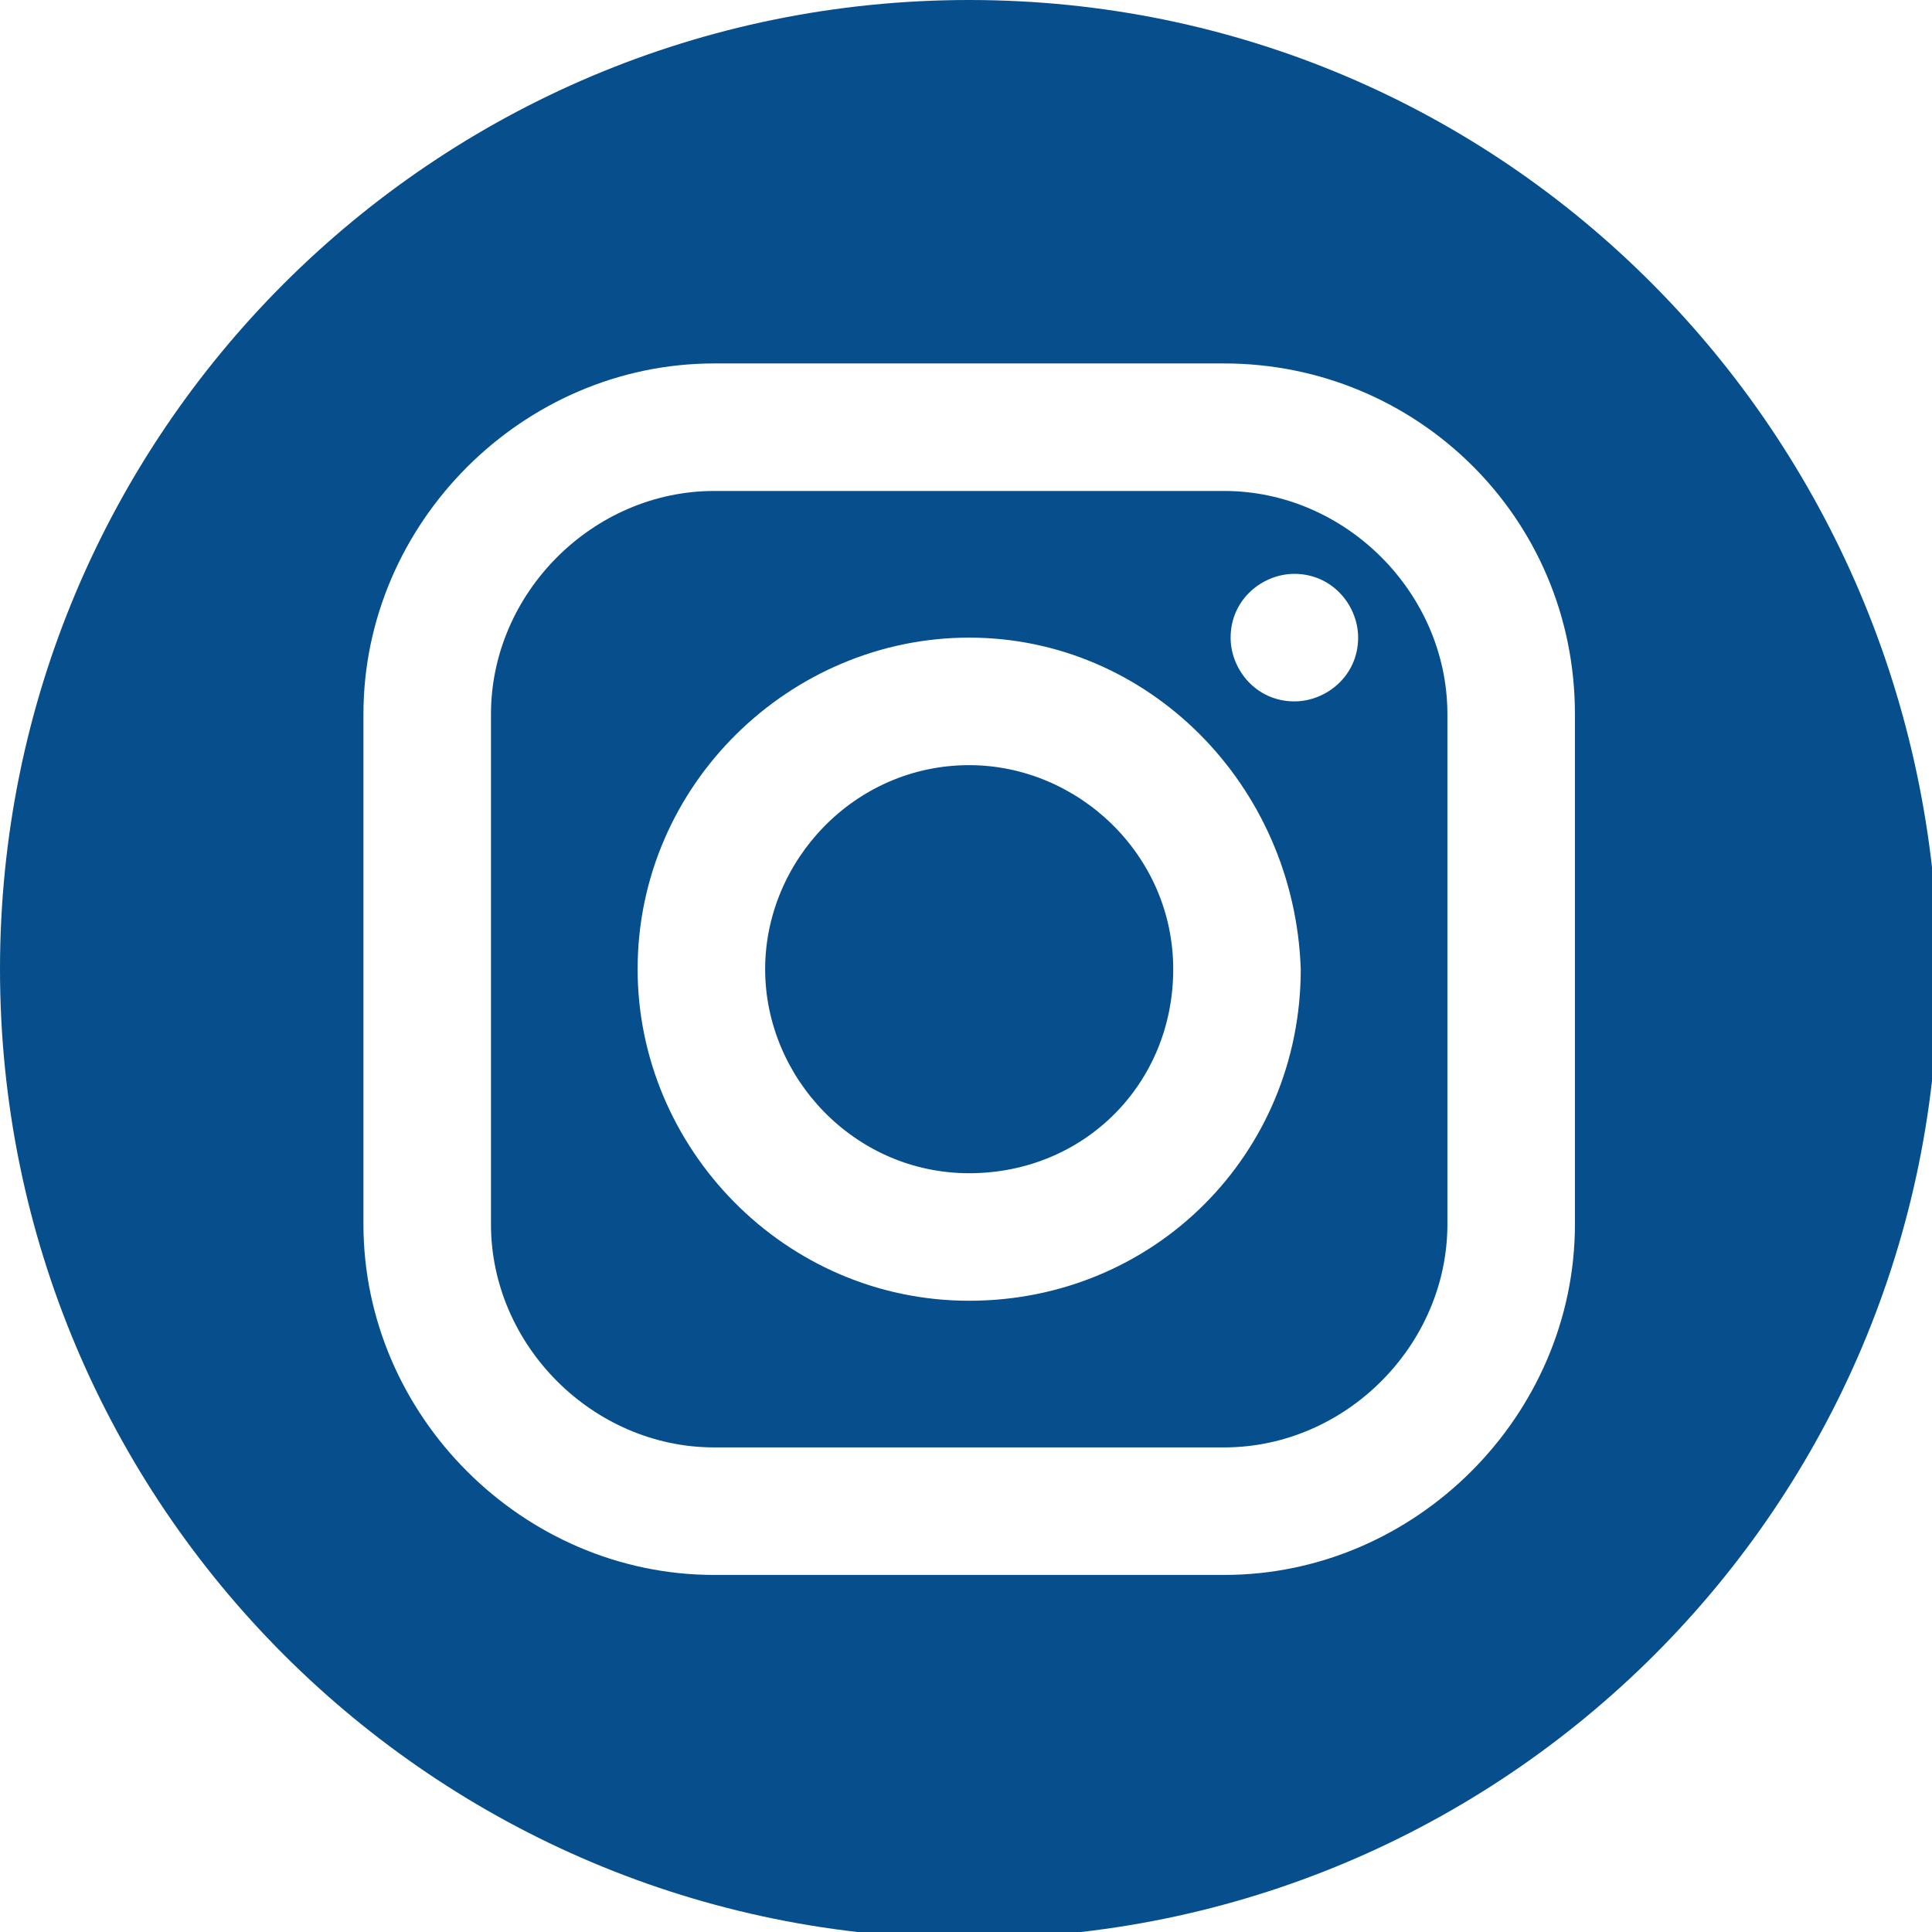
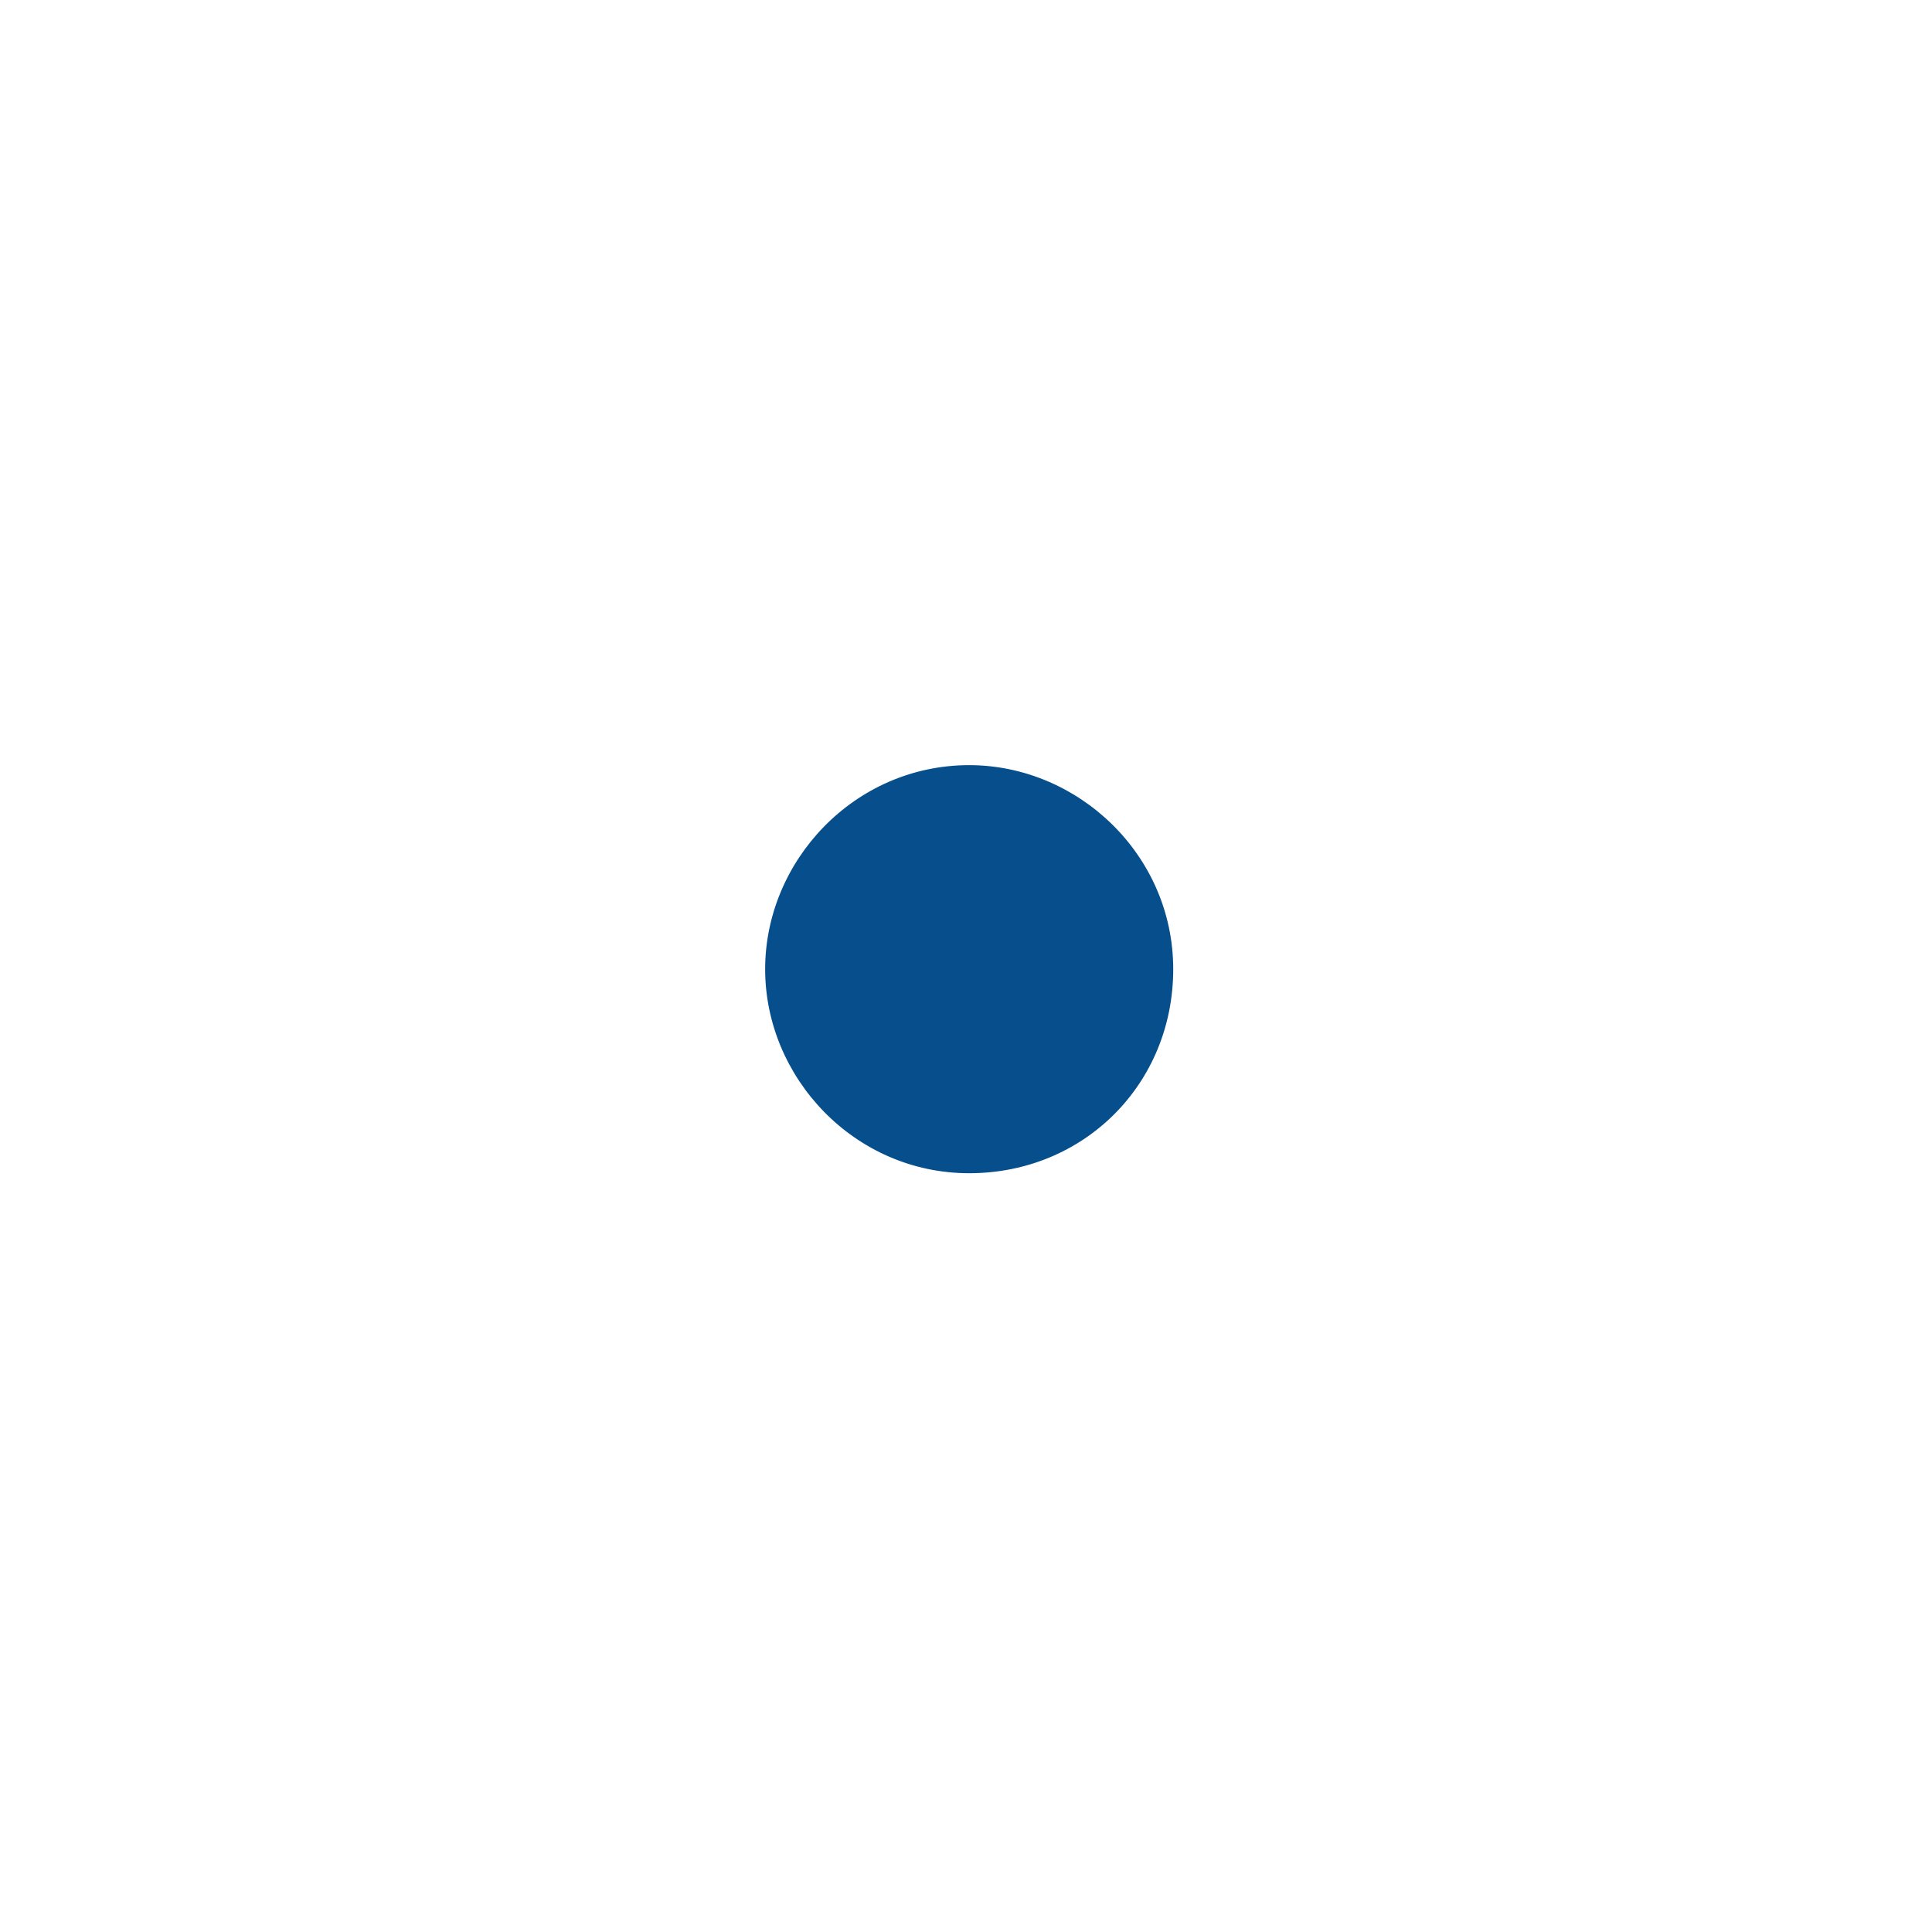
<svg xmlns="http://www.w3.org/2000/svg" version="1.1" id="Ebene_1" x="0px" y="0px" viewBox="0 0 30.3 30.3" style="enable-background:new 0 0 30.3 30.3;" xml:space="preserve">
  <style type="text/css">
	.st0{fill:#064F8C;}
</style>
  <g id="balken">
</g>
  <g>
-     <path class="st0" d="M19.2,7.7h-8c-1.9,0-3.5,1.6-3.5,3.5v8c0,1.9,1.6,3.5,3.5,3.5h8c1.9,0,3.5-1.6,3.5-3.5v-8   C22.7,9.3,21.1,7.7,19.2,7.7z M15.2,20.4c-2.9,0-5.2-2.4-5.2-5.2c0-2.9,2.4-5.2,5.2-5.2s5.1,2.3,5.2,5.2   C20.4,18.1,18.1,20.4,15.2,20.4z M20.3,11c-0.6,0-1-0.5-1-1c0-0.6,0.5-1,1-1c0.6,0,1,0.5,1,1C21.3,10.6,20.8,11,20.3,11z" />
    <path class="st0" d="M15.2,12c-1.8,0-3.2,1.5-3.2,3.2c0,1.7,1.4,3.2,3.2,3.2s3.2-1.4,3.2-3.2C18.4,13.4,16.9,12,15.2,12z" />
-     <path class="st0" d="M15.2,0C6.8,0,0,6.8,0,15.2c0,8.4,6.8,15.2,15.2,15.2c8.4,0,15.2-6.8,15.2-15.2C30.3,6.8,23.6,0,15.2,0z    M24.7,19.2c0,3-2.5,5.5-5.5,5.5h-8c-3,0-5.5-2.5-5.5-5.5v-8c0-3,2.5-5.5,5.5-5.5h8c3,0,5.5,2.4,5.5,5.5V19.2z" />
  </g>
</svg>